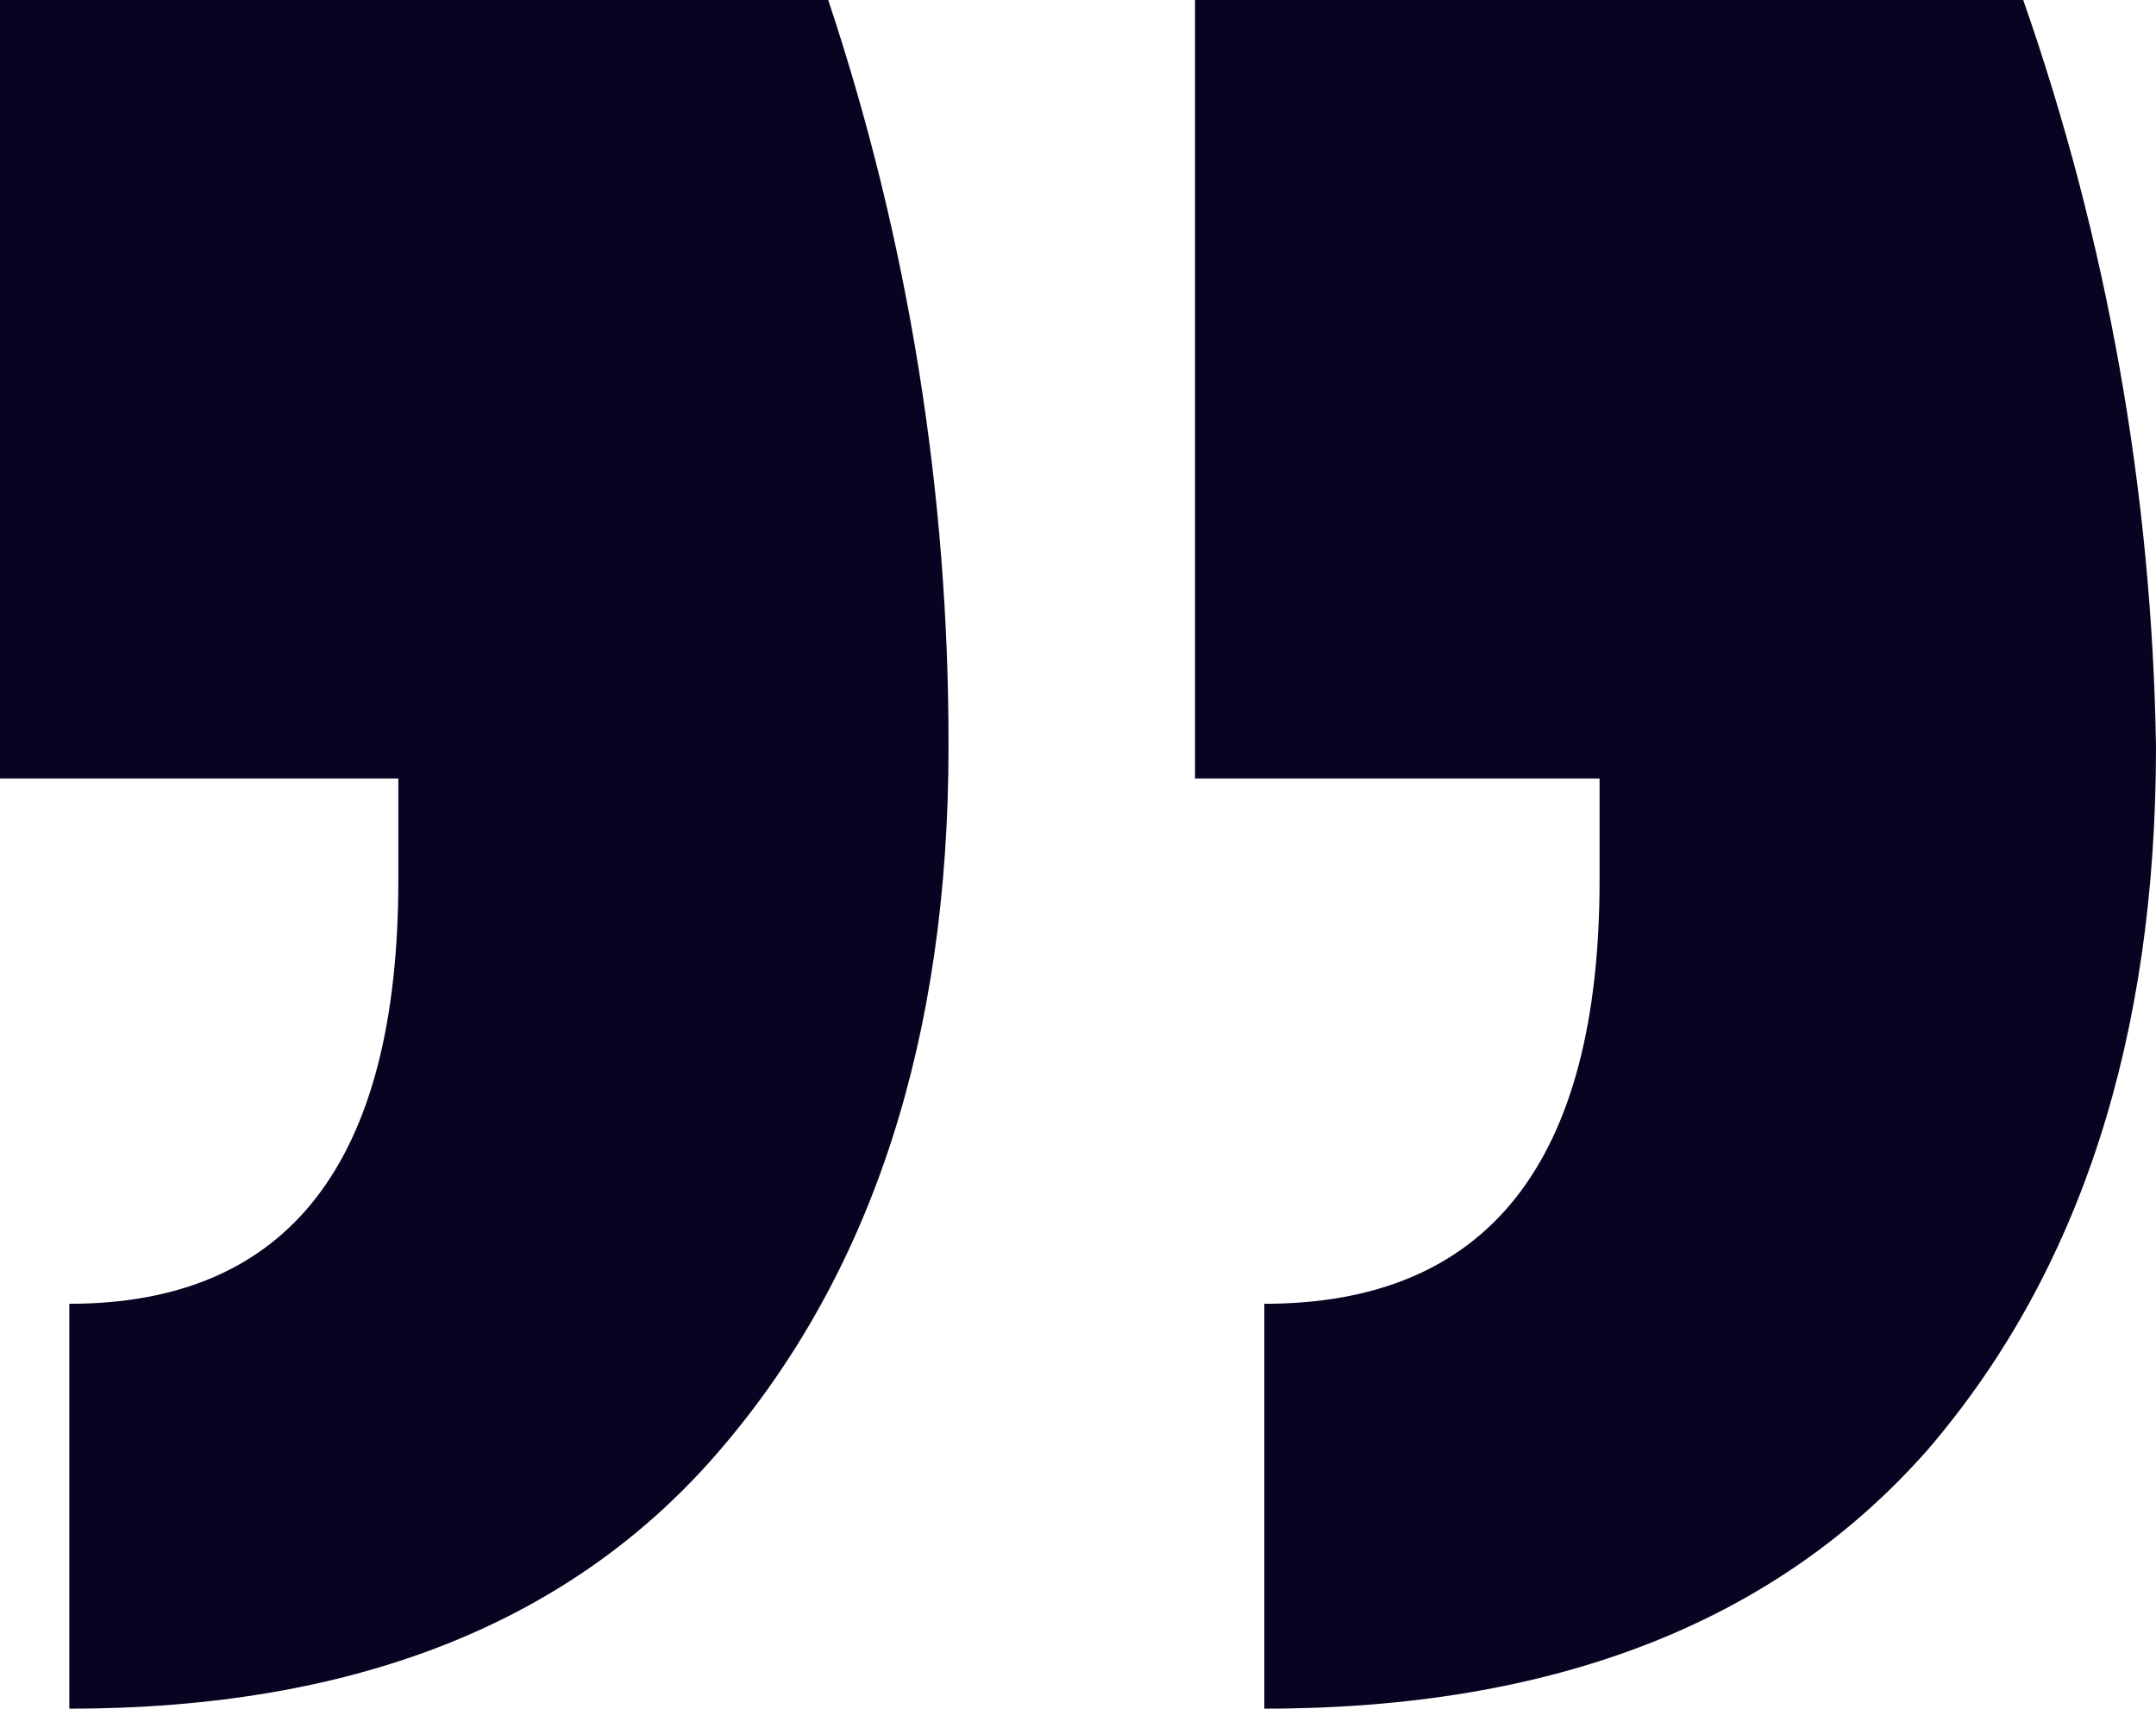
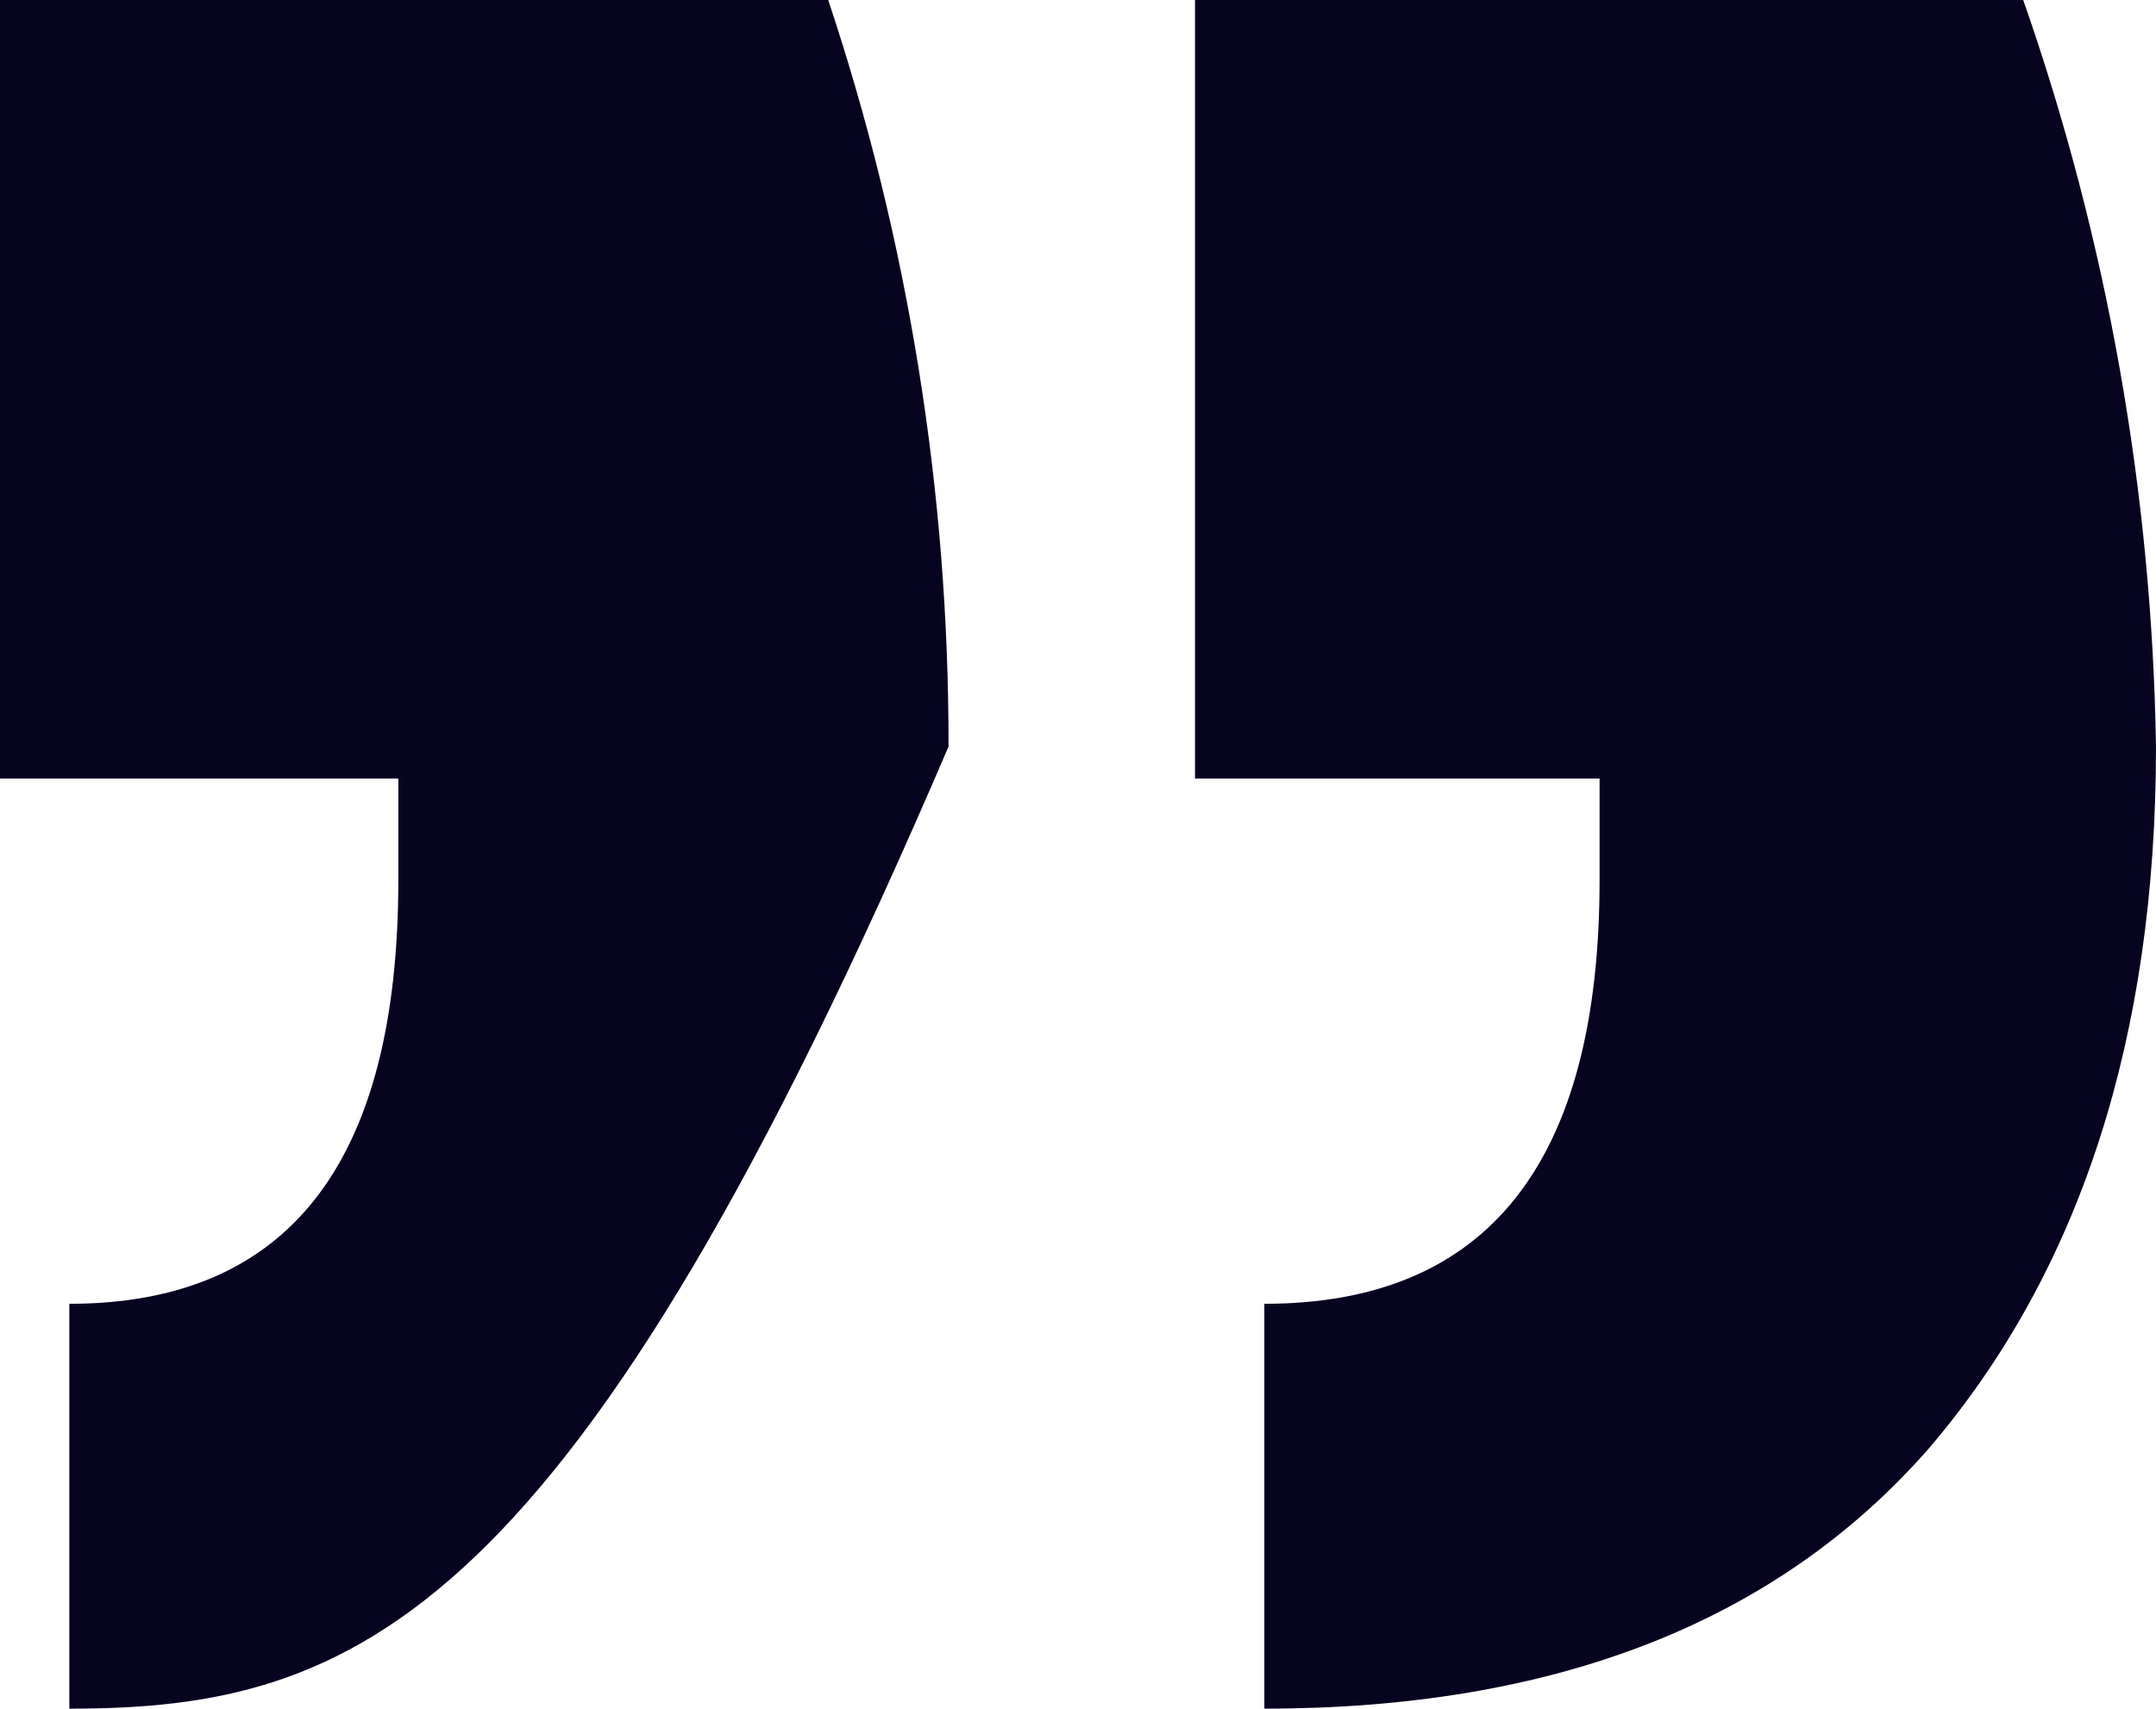
<svg xmlns="http://www.w3.org/2000/svg" width="299" height="237" viewBox="0 0 299 237" fill="none">
-   <path d="M114.859 0C125.999 33.399 131.595 68.376 131.544 103.557C131.544 143.931 121.014 176.414 99.955 201.005C79.506 224.985 49.392 237 9.614 237V180.843C40.033 180.843 55.242 161.241 55.242 122.038V107.986H0V0H114.859ZM280.586 0C292.235 33.297 298.44 68.274 299 103.557C299 143.931 288.47 176.414 267.411 201.005C246.352 224.985 215.679 237 175.341 237V180.843C206.319 180.843 221.834 161.241 221.834 122.038V107.986H165.727V0H280.586Z" fill="#070421" />
+   <path d="M114.859 0C125.999 33.399 131.595 68.376 131.544 103.557C79.506 224.985 49.392 237 9.614 237V180.843C40.033 180.843 55.242 161.241 55.242 122.038V107.986H0V0H114.859ZM280.586 0C292.235 33.297 298.44 68.274 299 103.557C299 143.931 288.47 176.414 267.411 201.005C246.352 224.985 215.679 237 175.341 237V180.843C206.319 180.843 221.834 161.241 221.834 122.038V107.986H165.727V0H280.586Z" fill="#070421" />
</svg>